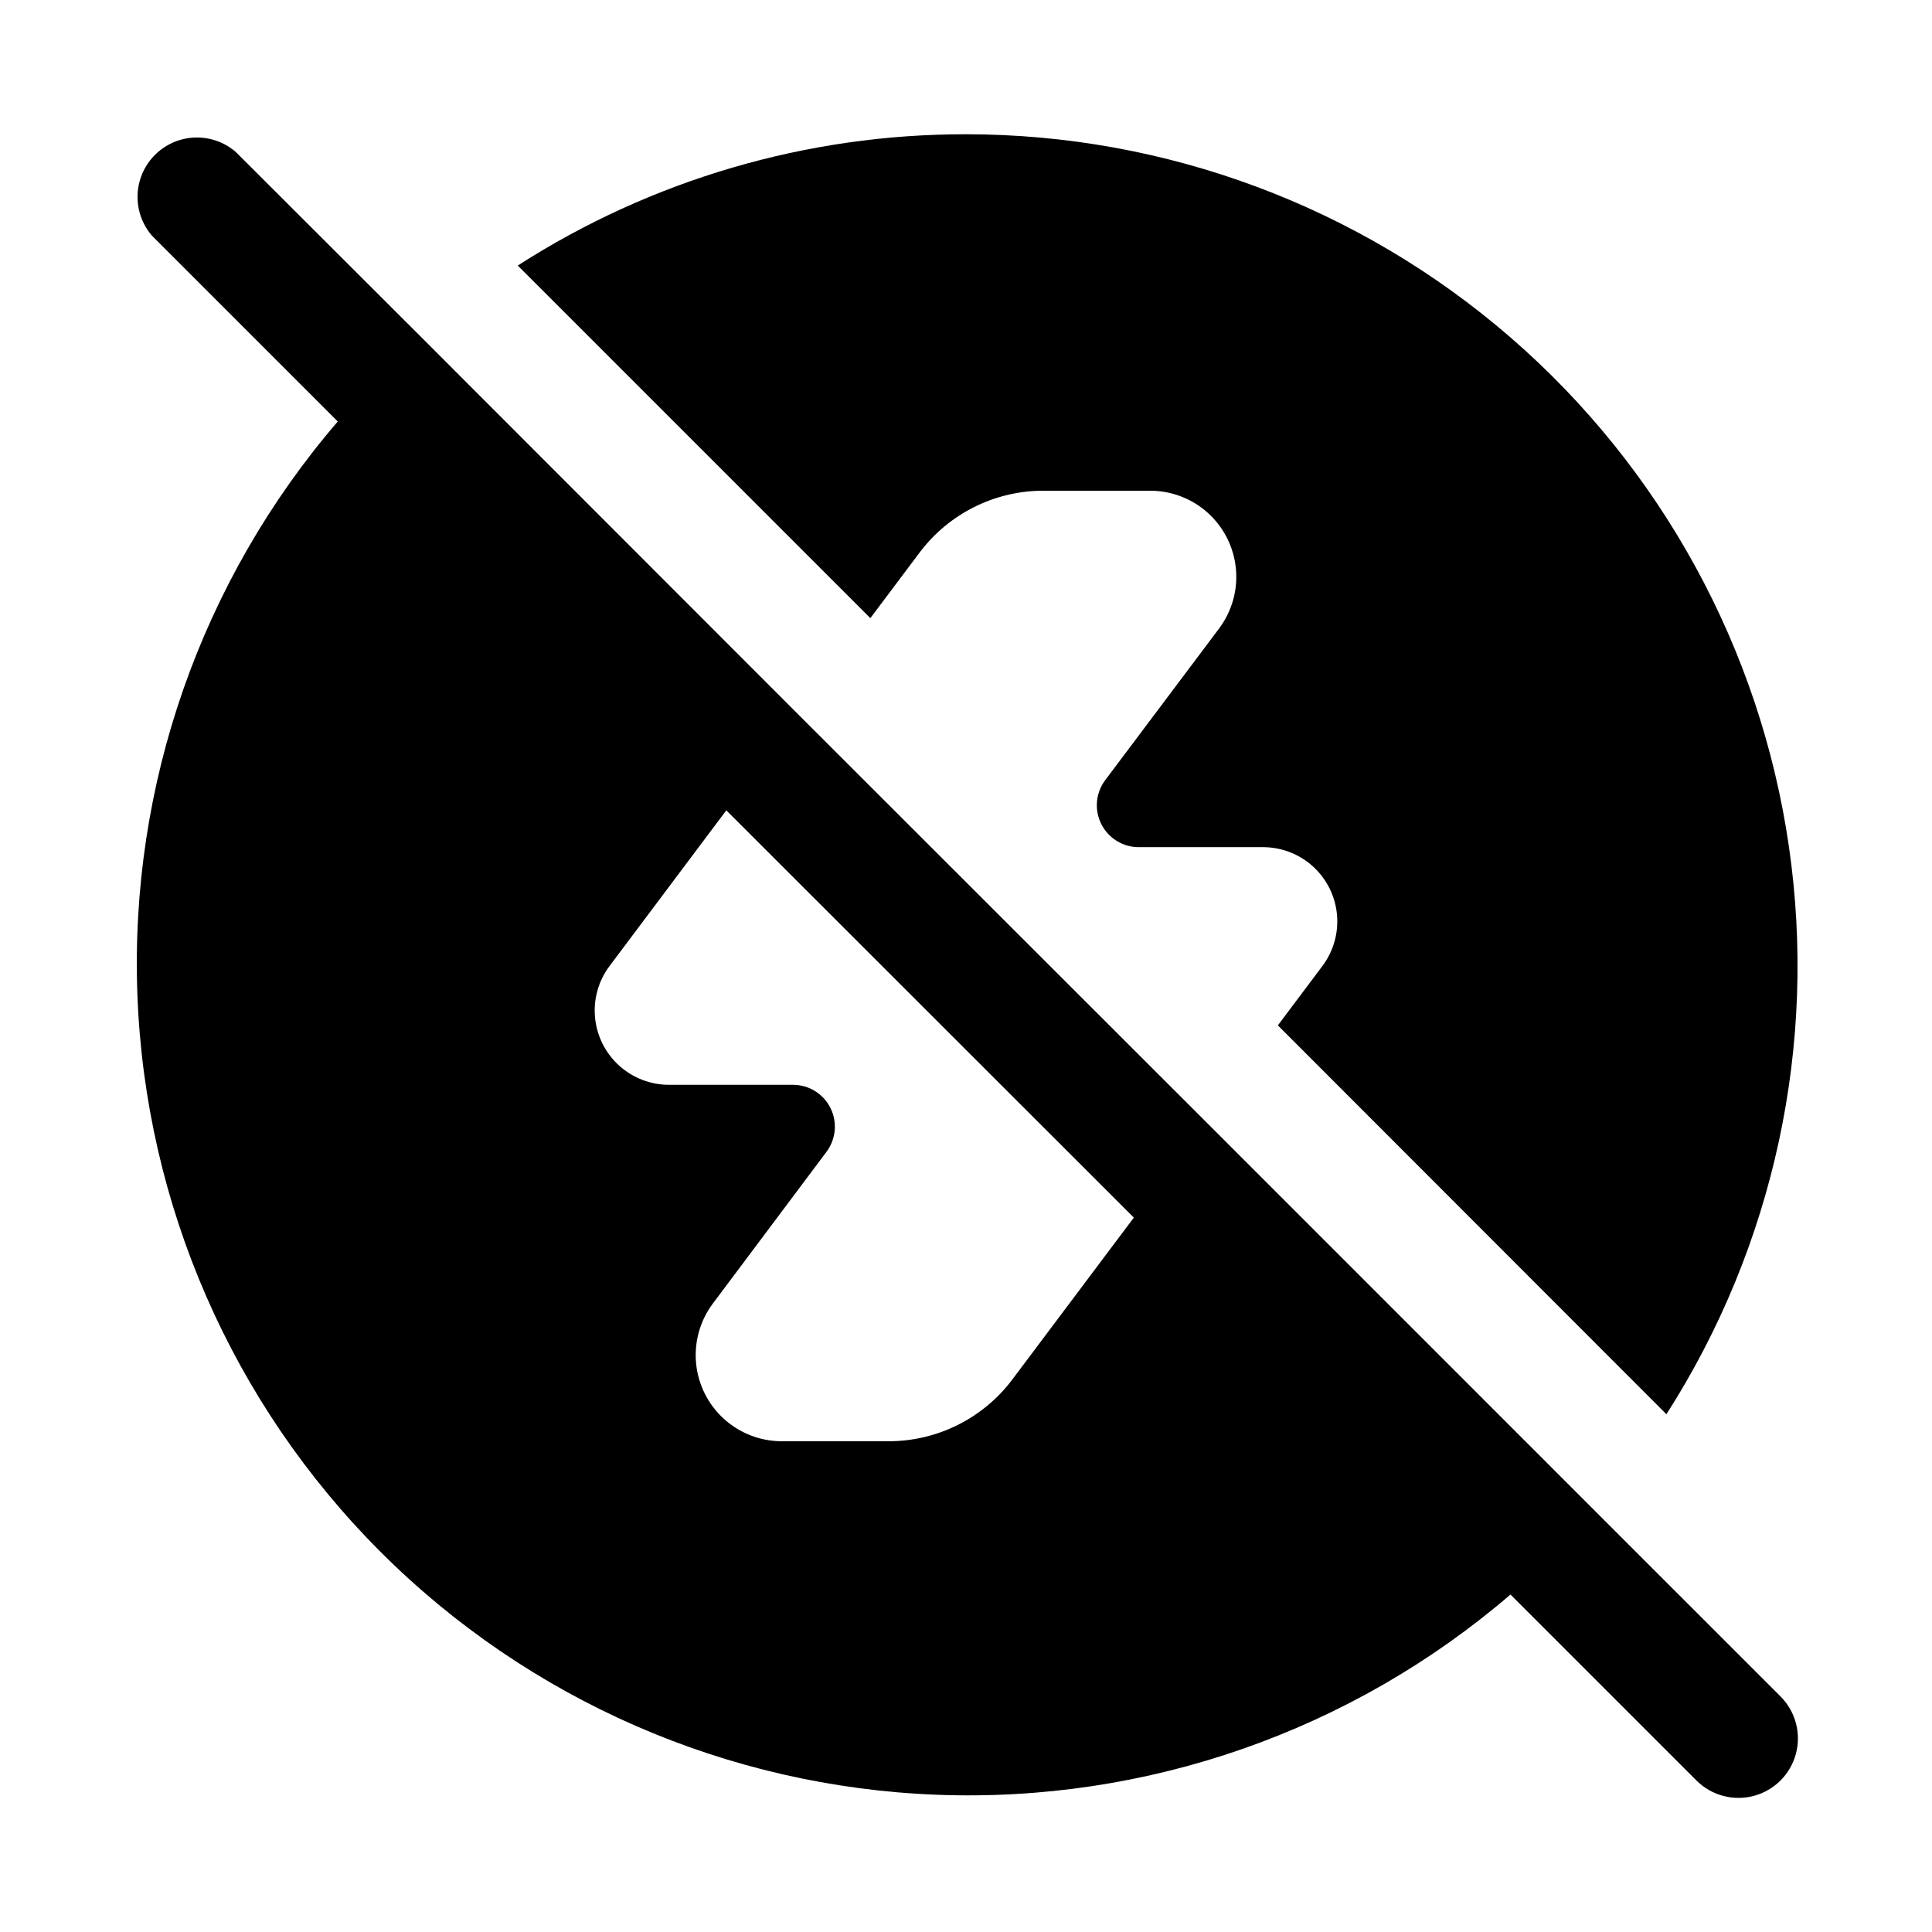
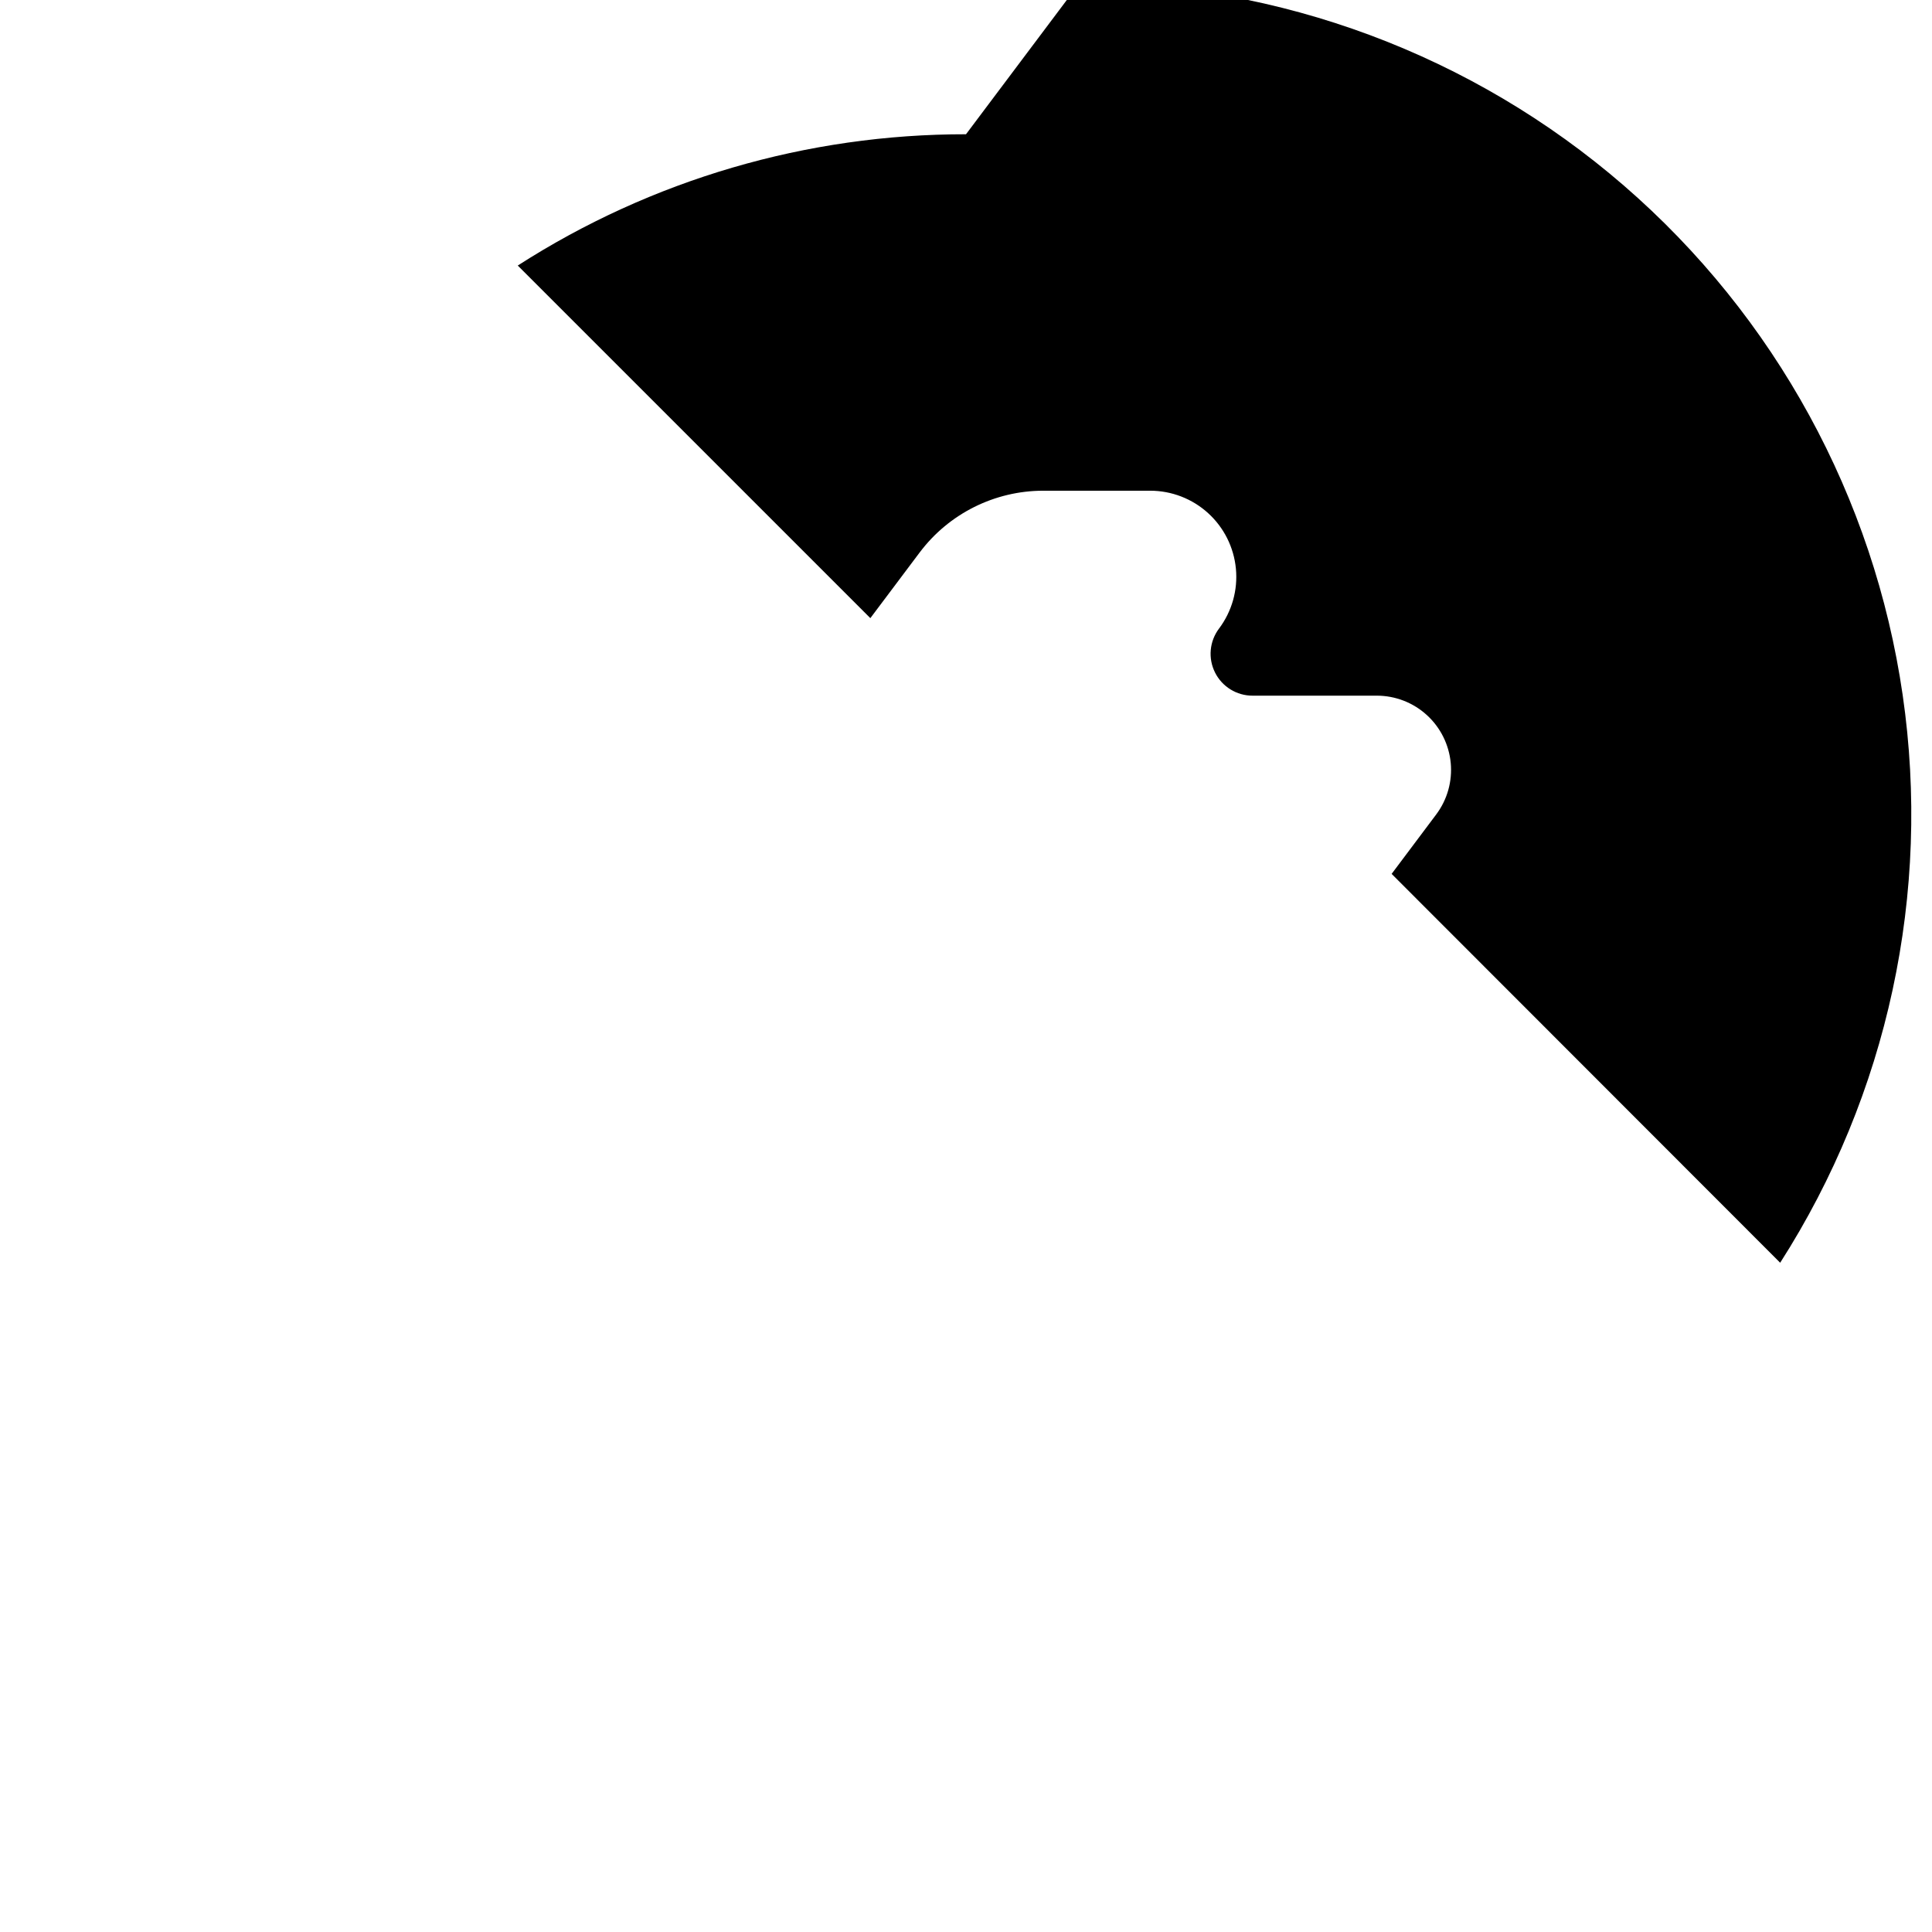
<svg xmlns="http://www.w3.org/2000/svg" fill="#000000" width="800px" height="800px" version="1.1" viewBox="144 144 512 512">
  <g>
-     <path d="m400 179.58c-42.117-0.047-83.355 12.031-118.79 34.793l93.441 93.441 13.066-17.398v0.004c7.738-10.301 19.867-16.363 32.746-16.375h28.34c5.684 0 11.16 2.117 15.363 5.941 4.199 3.82 6.828 9.074 7.363 14.73 0.539 5.656-1.055 11.309-4.465 15.855l-30.148 40.148v-0.004c-2.543 3.367-2.957 7.883-1.07 11.656 1.887 3.773 5.746 6.152 9.965 6.137h32.906c4.898 0 9.621 1.824 13.242 5.121 3.625 3.293 5.887 7.824 6.352 12.699 0.461 4.875-0.91 9.75-3.852 13.668l-11.809 15.742 102.97 103.05c28.547-44.617 40.07-98.023 32.465-150.44-7.606-52.418-33.832-100.34-73.883-135.01-40.047-34.664-91.238-53.746-144.2-53.758z" />
-     <path d="m566.57 544.29-103.04-103.05-108-107.92-99.82-99.898-49.277-49.199c-4.055-3.473-9.59-4.652-14.707-3.141-5.117 1.516-9.117 5.516-10.633 10.633-1.512 5.117-0.332 10.652 3.141 14.707l49.277 49.277c-36.227 42.152-55.191 96.43-53.098 151.97 2.09 55.539 25.086 108.23 64.383 147.54 39.293 39.305 91.984 62.316 147.52 64.422 55.539 2.106 109.82-16.848 151.98-53.062l49.277 49.277c3.981 3.981 9.781 5.535 15.219 4.078 5.434-1.457 9.68-5.703 11.137-11.137 1.457-5.438-0.098-11.238-4.078-15.219zm-154.29-34.715c-7.738 10.297-19.863 16.359-32.746 16.371h-28.34c-5.68 0-11.156-2.117-15.359-5.941-4.203-3.82-6.832-9.074-7.367-14.73s1.055-11.309 4.465-15.852l30.07-40.148c2.535-3.356 2.957-7.852 1.09-11.621-1.867-3.766-5.703-6.156-9.906-6.168h-32.906c-4.898 0-9.617-1.828-13.242-5.125-3.621-3.293-5.887-7.82-6.348-12.699-0.465-4.875 0.906-9.746 3.848-13.664l30.938-41.25 108 107.93z" />
+     <path d="m400 179.58c-42.117-0.047-83.355 12.031-118.79 34.793l93.441 93.441 13.066-17.398v0.004c7.738-10.301 19.867-16.363 32.746-16.375h28.34c5.684 0 11.16 2.117 15.363 5.941 4.199 3.82 6.828 9.074 7.363 14.73 0.539 5.656-1.055 11.309-4.465 15.855v-0.004c-2.543 3.367-2.957 7.883-1.07 11.656 1.887 3.773 5.746 6.152 9.965 6.137h32.906c4.898 0 9.621 1.824 13.242 5.121 3.625 3.293 5.887 7.824 6.352 12.699 0.461 4.875-0.91 9.75-3.852 13.668l-11.809 15.742 102.97 103.05c28.547-44.617 40.07-98.023 32.465-150.44-7.606-52.418-33.832-100.34-73.883-135.01-40.047-34.664-91.238-53.746-144.2-53.758z" />
  </g>
</svg>